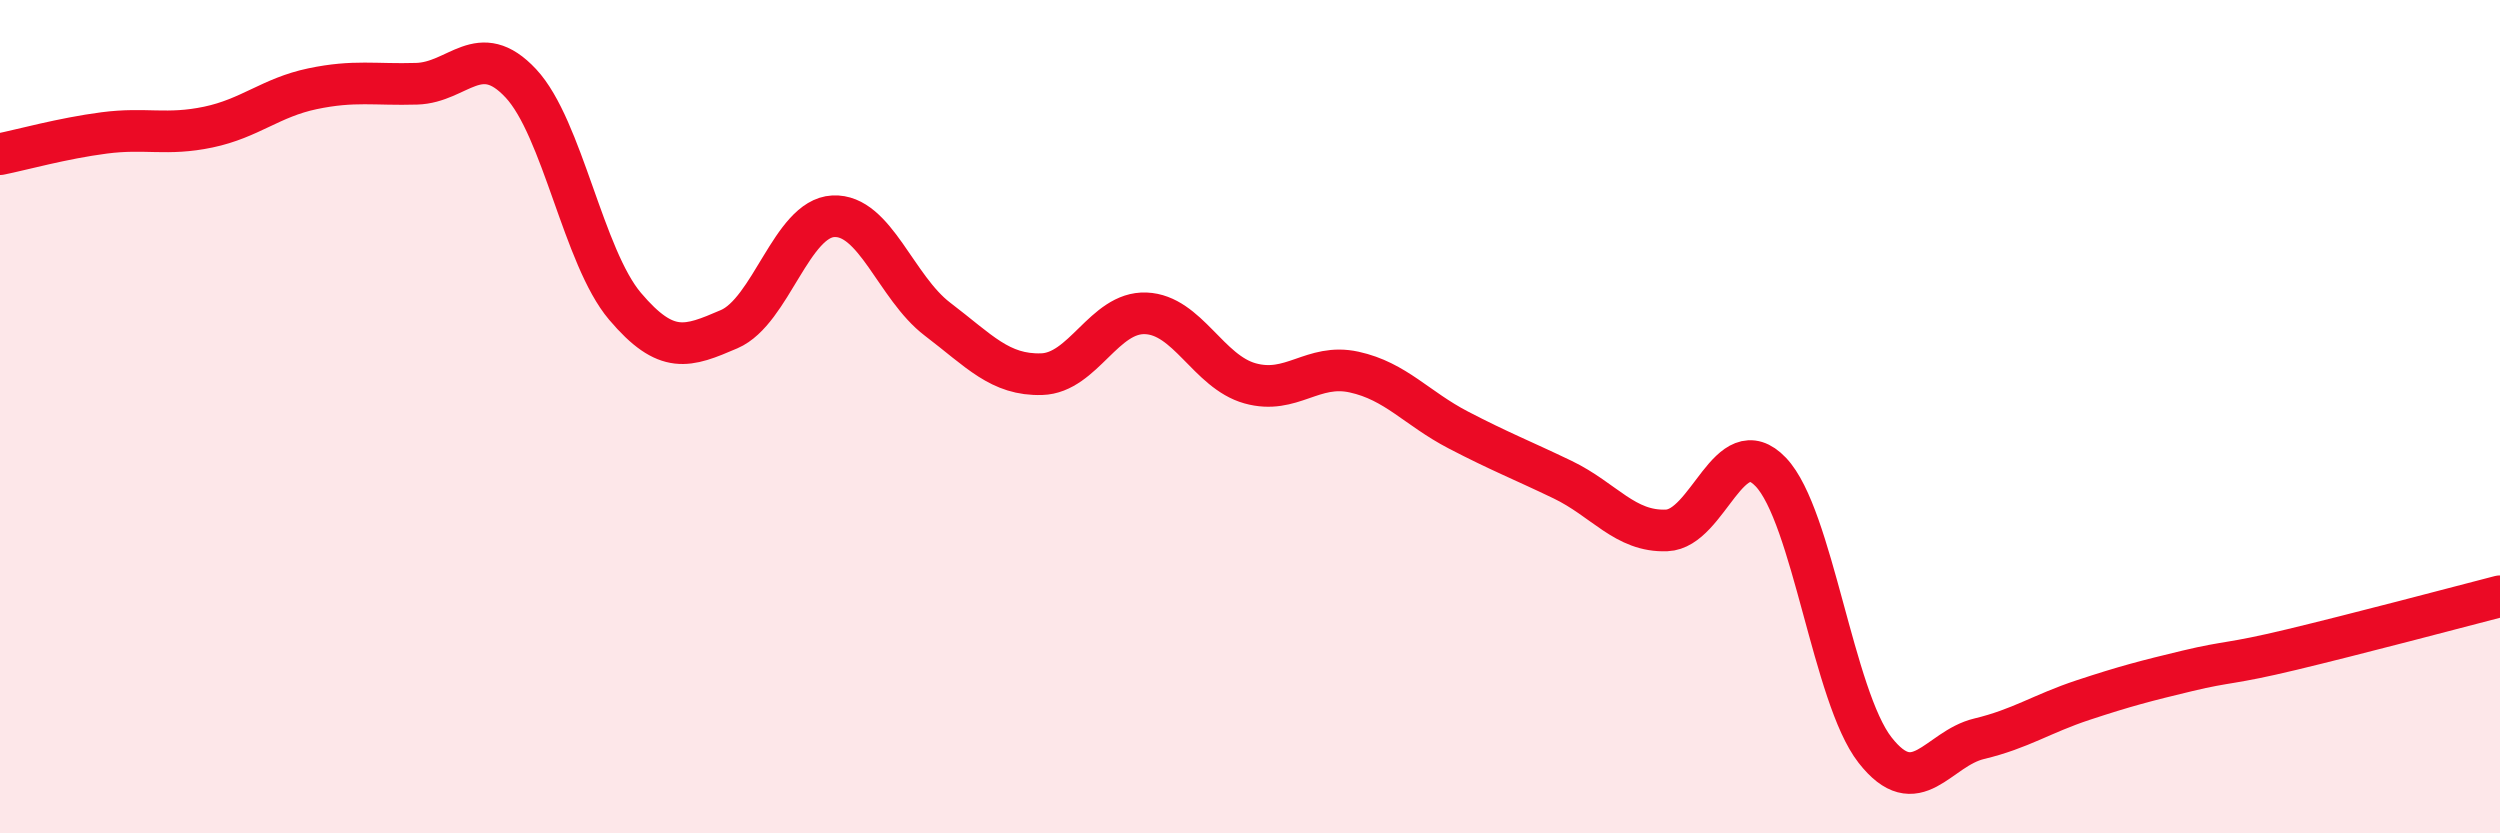
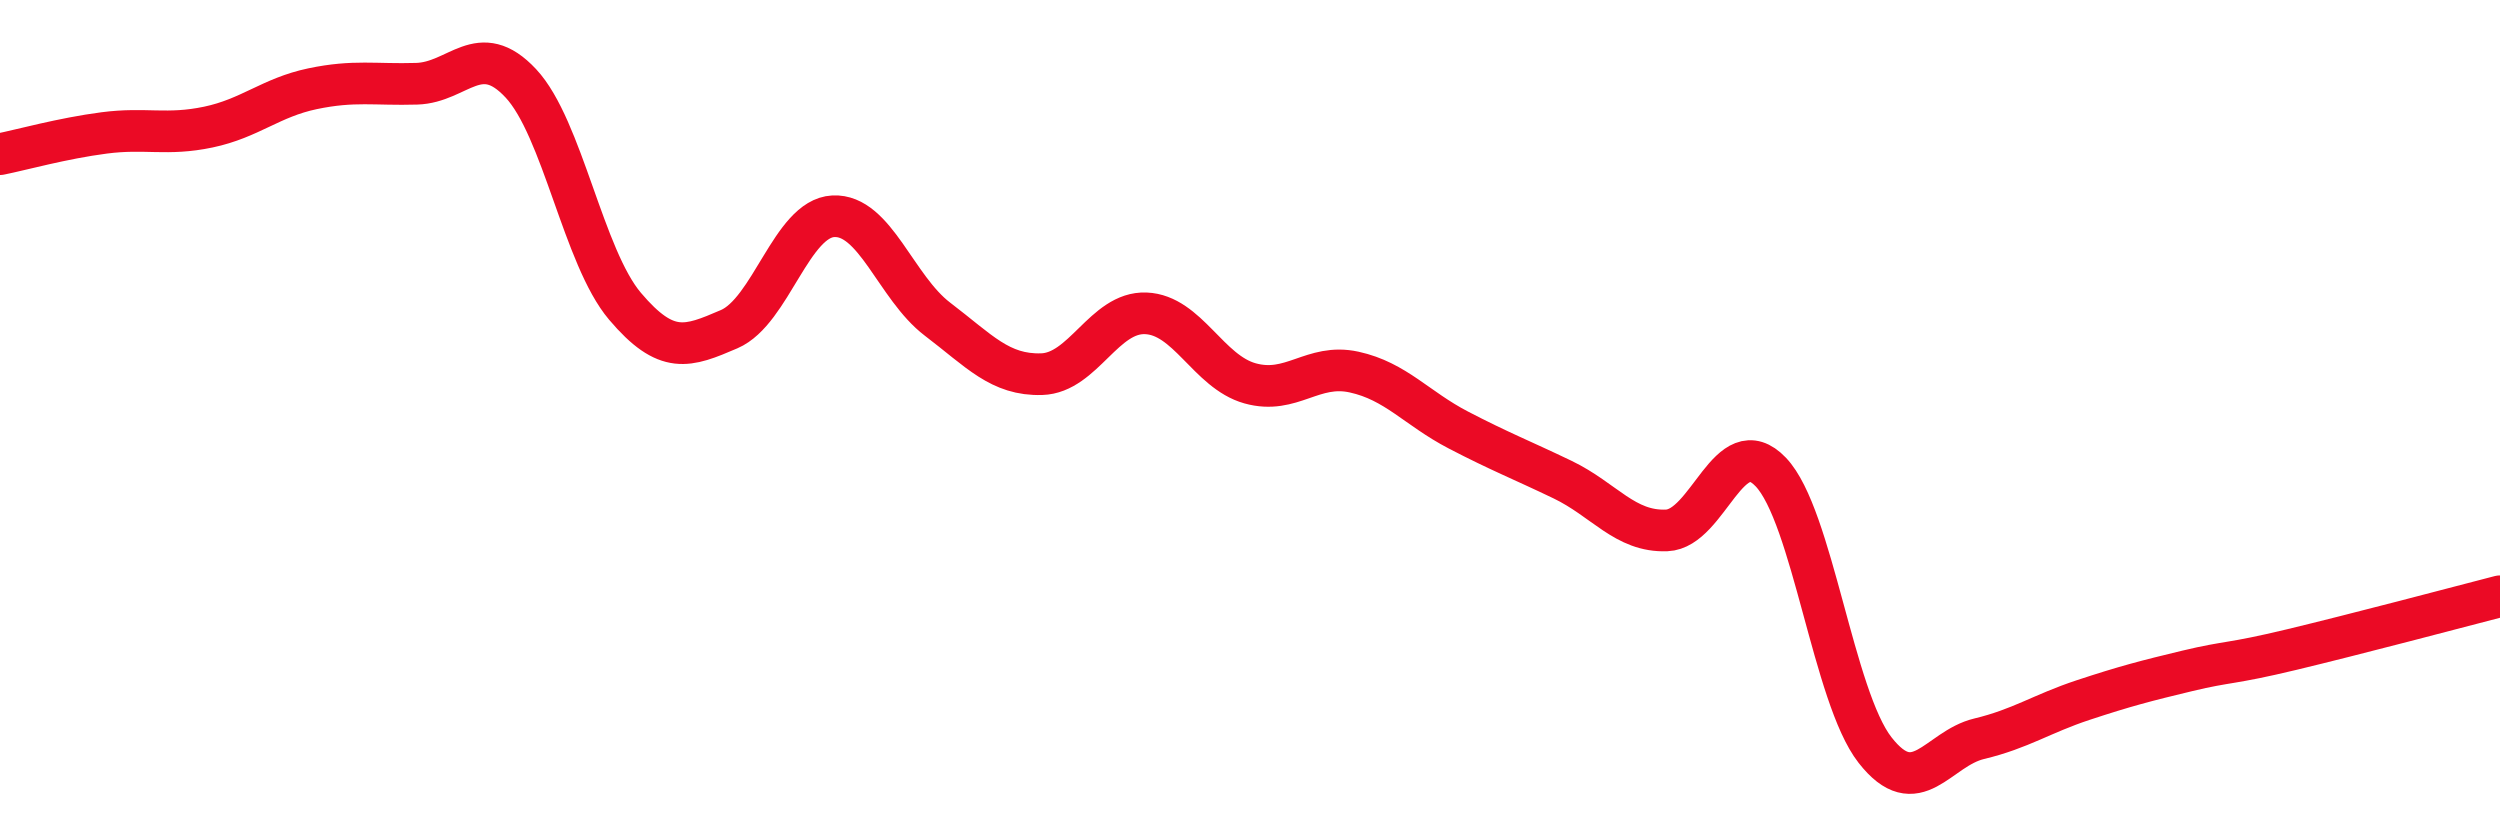
<svg xmlns="http://www.w3.org/2000/svg" width="60" height="20" viewBox="0 0 60 20">
-   <path d="M 0,3.7 C 0.5,3.6 1.5,3.32 2.5,3.19 C 3.5,3.06 4,3.26 5,3.05 C 6,2.84 6.5,2.34 7.5,2.13 C 8.5,1.92 9,2.04 10,2.01 C 11,1.98 11.5,0.93 12.5,2 C 13.5,3.07 14,6.17 15,7.35 C 16,8.53 16.5,8.33 17.5,7.9 C 18.5,7.47 19,5.24 20,5.19 C 21,5.14 21.5,6.9 22.5,7.66 C 23.5,8.42 24,9.01 25,8.98 C 26,8.95 26.5,7.48 27.5,7.52 C 28.5,7.56 29,8.92 30,9.2 C 31,9.48 31.5,8.71 32.5,8.93 C 33.5,9.15 34,9.8 35,10.32 C 36,10.84 36.5,11.03 37.5,11.51 C 38.5,11.99 39,12.77 40,12.73 C 41,12.69 41.5,10.28 42.5,11.33 C 43.5,12.38 44,16.72 45,18 C 46,19.28 46.5,17.97 47.5,17.73 C 48.5,17.49 49,17.13 50,16.8 C 51,16.47 51.5,16.34 52.5,16.1 C 53.5,15.86 53.5,15.95 55,15.59 C 56.5,15.23 59,14.57 60,14.31L60 20L0 20Z" fill="#EB0A25" opacity="0.1" stroke-linecap="round" stroke-linejoin="round" />
  <path d="M 0,3.7 C 0.5,3.6 1.5,3.32 2.5,3.19 C 3.5,3.06 4,3.26 5,3.05 C 6,2.84 6.5,2.34 7.5,2.13 C 8.5,1.92 9,2.04 10,2.01 C 11,1.98 11.5,0.93 12.5,2 C 13.5,3.07 14,6.17 15,7.35 C 16,8.53 16.5,8.33 17.5,7.9 C 18.5,7.47 19,5.24 20,5.19 C 21,5.14 21.5,6.9 22.5,7.66 C 23.5,8.42 24,9.01 25,8.98 C 26,8.95 26.5,7.48 27.5,7.52 C 28.5,7.56 29,8.92 30,9.2 C 31,9.48 31.5,8.71 32.5,8.93 C 33.5,9.15 34,9.8 35,10.32 C 36,10.84 36.5,11.03 37.5,11.51 C 38.5,11.99 39,12.77 40,12.73 C 41,12.69 41.5,10.28 42.5,11.33 C 43.5,12.38 44,16.72 45,18 C 46,19.28 46.5,17.97 47.5,17.73 C 48.5,17.49 49,17.13 50,16.8 C 51,16.47 51.5,16.34 52.5,16.1 C 53.5,15.86 53.5,15.95 55,15.59 C 56.5,15.23 59,14.57 60,14.31" stroke="#EB0A25" stroke-width="1" fill="none" stroke-linecap="round" stroke-linejoin="round" />
</svg>